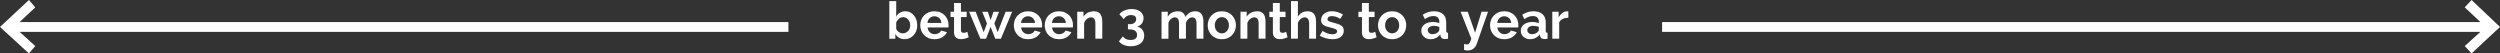
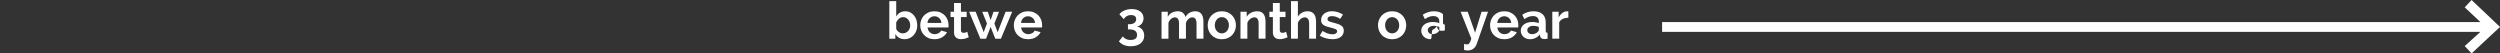
<svg xmlns="http://www.w3.org/2000/svg" version="1.1" id="Calque_1" x="0px" y="0px" width="510.2px" height="10.9px" viewBox="0 0 510.2 10.9" style="enable-background:new 0 0 510.2 10.9;" xml:space="preserve">
  <rect x="0" y="0" width="510.2" height="10.9" fill="#333333" stroke="none" />
  <style type="text/css">
	.st0{fill:#FFFFFF;}
</style>
  <title>shem-deploiement-legende</title>
  <g>
    <g>
      <polygon class="st0" points="504.4,0 503,1.5 506.2,4.5 339.2,4.5 339.2,6.5 506.2,6.5     503,9.4 504.4,10.9 510.2,5.5   " />
-       <polygon class="st0" points="4,4.5 7.2,1.5 5.9,0 0,5.5 5.9,10.9 7.2,9.4 4,6.5     160.9,6.5 160.9,4.5   " />
    </g>
  </g>
  <g>
    <path class="st0" d="M184.622,8.003c-0.42,0-0.794-0.095-1.123-0.284   c-0.33-0.188-0.588-0.447-0.777-0.776v0.955h-1.229V0.232h1.407v3.129   c0.196-0.336,0.453-0.597,0.771-0.782c0.318-0.185,0.688-0.278,1.108-0.278   c0.357,0,0.684,0.077,0.982,0.231c0.297,0.154,0.553,0.361,0.766,0.62   c0.214,0.259,0.378,0.563,0.494,0.914c0.116,0.35,0.173,0.718,0.173,1.103   c0,0.399-0.065,0.77-0.194,1.113c-0.129,0.344-0.31,0.643-0.541,0.898   c-0.231,0.255-0.504,0.456-0.819,0.604S184.986,8.003,184.622,8.003z    M184.234,6.806c0.224,0,0.429-0.044,0.614-0.131   c0.185-0.088,0.346-0.205,0.483-0.353c0.137-0.146,0.242-0.318,0.315-0.514   c0.074-0.196,0.11-0.406,0.11-0.63c0-0.224-0.035-0.437-0.105-0.64   c-0.07-0.203-0.17-0.381-0.299-0.536c-0.129-0.154-0.282-0.276-0.457-0.368   c-0.175-0.091-0.368-0.136-0.578-0.136c-0.315,0-0.597,0.104-0.845,0.31   c-0.249,0.207-0.439,0.46-0.572,0.761v1.312c0.049,0.14,0.121,0.266,0.215,0.378   c0.094,0.112,0.201,0.208,0.32,0.289c0.119,0.08,0.249,0.144,0.389,0.188   C183.964,6.783,184.101,6.806,184.234,6.806z" />
    <path class="st0" d="M190.702,8.003c-0.441,0-0.84-0.075-1.197-0.226   s-0.662-0.355-0.914-0.614s-0.446-0.561-0.583-0.903   c-0.136-0.343-0.205-0.704-0.205-1.082c0-0.392,0.066-0.761,0.2-1.107   c0.133-0.347,0.325-0.651,0.577-0.914c0.252-0.263,0.558-0.471,0.919-0.625   c0.36-0.154,0.765-0.231,1.213-0.231c0.448,0,0.849,0.077,1.202,0.231   c0.354,0.154,0.654,0.361,0.903,0.62c0.249,0.259,0.438,0.56,0.567,0.903   c0.13,0.343,0.194,0.7,0.194,1.071c0,0.091-0.001,0.179-0.005,0.263   c-0.004,0.084-0.013,0.154-0.026,0.21h-4.252   c0.021,0.217,0.073,0.41,0.157,0.578s0.192,0.312,0.326,0.431   c0.133,0.119,0.283,0.21,0.452,0.272c0.168,0.063,0.343,0.095,0.525,0.095   c0.28,0,0.544-0.068,0.792-0.205c0.249-0.136,0.418-0.316,0.509-0.54   l1.208,0.336c-0.203,0.42-0.527,0.765-0.971,1.034S191.318,8.003,190.702,8.003z    M192.13,4.685c-0.035-0.413-0.188-0.744-0.457-0.992s-0.597-0.373-0.981-0.373   c-0.189,0-0.366,0.033-0.53,0.1c-0.165,0.066-0.31,0.159-0.436,0.278   c-0.126,0.119-0.229,0.263-0.31,0.431s-0.128,0.354-0.142,0.557H192.13z" />
    <path class="st0" d="M197.695,7.614c-0.189,0.084-0.422,0.168-0.698,0.252   c-0.277,0.084-0.565,0.126-0.866,0.126c-0.196,0-0.38-0.024-0.551-0.073   c-0.172-0.049-0.322-0.128-0.452-0.236s-0.233-0.249-0.31-0.42   c-0.077-0.172-0.116-0.38-0.116-0.625V3.477h-0.714v-1.082h0.714V0.61h1.407   v1.785h1.166v1.082h-1.166v2.688c0,0.196,0.052,0.335,0.157,0.415   s0.231,0.121,0.378,0.121s0.29-0.025,0.43-0.074s0.252-0.091,0.336-0.126   L197.695,7.614z" />
    <path class="st0" d="M205.223,2.396h1.344l-2.3,5.502h-1.155l-0.945-2.415l-0.935,2.415   h-1.155l-2.299-5.502h1.333l1.638,4.179l0.672-1.785l-0.966-2.384h1.134   l0.578,1.691l0.588-1.691h1.134l-0.956,2.384l0.662,1.785L205.223,2.396z" />
    <path class="st0" d="M209.801,8.003c-0.441,0-0.84-0.075-1.197-0.226   s-0.662-0.355-0.914-0.614s-0.446-0.561-0.583-0.903   c-0.136-0.343-0.205-0.704-0.205-1.082c0-0.392,0.066-0.761,0.2-1.107   c0.133-0.347,0.325-0.651,0.577-0.914c0.252-0.263,0.558-0.471,0.919-0.625   c0.36-0.154,0.765-0.231,1.213-0.231c0.448,0,0.849,0.077,1.202,0.231   c0.354,0.154,0.654,0.361,0.903,0.62c0.249,0.259,0.438,0.56,0.567,0.903   c0.13,0.343,0.194,0.7,0.194,1.071c0,0.091-0.001,0.179-0.005,0.263   c-0.004,0.084-0.013,0.154-0.026,0.21h-4.252   c0.021,0.217,0.073,0.41,0.157,0.578s0.192,0.312,0.326,0.431   c0.133,0.119,0.283,0.21,0.452,0.272c0.168,0.063,0.343,0.095,0.525,0.095   c0.28,0,0.544-0.068,0.792-0.205c0.249-0.136,0.418-0.316,0.509-0.54   l1.208,0.336c-0.203,0.42-0.527,0.765-0.971,1.034S210.417,8.003,209.801,8.003z    M211.229,4.685c-0.035-0.413-0.188-0.744-0.457-0.992s-0.597-0.373-0.981-0.373   c-0.189,0-0.366,0.033-0.53,0.1c-0.165,0.066-0.31,0.159-0.436,0.278   c-0.126,0.119-0.229,0.263-0.31,0.431s-0.128,0.354-0.142,0.557H211.229z" />
-     <path class="st0" d="M216.101,8.003c-0.441,0-0.84-0.075-1.197-0.226   s-0.662-0.355-0.914-0.614s-0.446-0.561-0.583-0.903   c-0.136-0.343-0.205-0.704-0.205-1.082c0-0.392,0.066-0.761,0.2-1.107   c0.133-0.347,0.325-0.651,0.577-0.914c0.252-0.263,0.558-0.471,0.919-0.625   c0.36-0.154,0.765-0.231,1.213-0.231c0.448,0,0.849,0.077,1.202,0.231   c0.354,0.154,0.654,0.361,0.903,0.62c0.249,0.259,0.438,0.56,0.567,0.903   c0.13,0.343,0.194,0.7,0.194,1.071c0,0.091-0.001,0.179-0.005,0.263   c-0.004,0.084-0.013,0.154-0.026,0.21h-4.252   c0.021,0.217,0.073,0.41,0.157,0.578s0.192,0.312,0.326,0.431   c0.133,0.119,0.283,0.21,0.452,0.272c0.168,0.063,0.343,0.095,0.525,0.095   c0.28,0,0.544-0.068,0.792-0.205c0.249-0.136,0.418-0.316,0.509-0.54   l1.208,0.336c-0.203,0.42-0.527,0.765-0.971,1.034S216.717,8.003,216.101,8.003z    M217.529,4.685c-0.035-0.413-0.188-0.744-0.457-0.992s-0.597-0.373-0.981-0.373   c-0.189,0-0.366,0.033-0.53,0.1c-0.165,0.066-0.31,0.159-0.436,0.278   c-0.126,0.119-0.229,0.263-0.31,0.431s-0.128,0.354-0.142,0.557H217.529z" />
-     <path class="st0" d="M224.953,7.897h-1.407V4.811c0-0.441-0.077-0.763-0.231-0.966   c-0.154-0.203-0.368-0.304-0.641-0.304c-0.14,0-0.283,0.028-0.43,0.084   s-0.286,0.135-0.415,0.236s-0.247,0.222-0.352,0.362s-0.182,0.294-0.231,0.462   v3.213h-1.407V2.396h1.271v1.019c0.203-0.35,0.497-0.623,0.882-0.819   c0.385-0.196,0.819-0.294,1.302-0.294c0.343,0,0.623,0.063,0.84,0.189   c0.217,0.126,0.385,0.291,0.504,0.494c0.119,0.203,0.201,0.434,0.247,0.693   c0.045,0.259,0.068,0.522,0.068,0.788V7.897z" />
    <path class="st0" d="M232.04,5.419c0.441,0.077,0.796,0.285,1.066,0.625   c0.269,0.339,0.404,0.754,0.404,1.244c0,0.329-0.065,0.626-0.194,0.893   c-0.13,0.266-0.313,0.491-0.551,0.677c-0.238,0.186-0.525,0.329-0.861,0.431   c-0.336,0.102-0.71,0.152-1.123,0.152c-0.54,0-1.014-0.086-1.423-0.258   c-0.41-0.171-0.748-0.422-1.013-0.75l0.798-0.998   c0.182,0.231,0.397,0.409,0.646,0.536c0.249,0.126,0.562,0.188,0.94,0.188   c0.427,0,0.754-0.084,0.982-0.252c0.227-0.168,0.341-0.427,0.341-0.777   c0-0.363-0.13-0.644-0.389-0.84c-0.259-0.195-0.651-0.294-1.176-0.294h-0.294   v-1.05h0.326c0.427,0,0.759-0.096,0.998-0.289   c0.238-0.192,0.357-0.439,0.357-0.74c0-0.287-0.096-0.5-0.289-0.641   c-0.193-0.14-0.446-0.21-0.761-0.21c-0.322,0-0.611,0.074-0.867,0.221   c-0.255,0.147-0.463,0.354-0.625,0.619l-0.882-0.987   c0.105-0.161,0.245-0.306,0.42-0.436c0.175-0.129,0.373-0.242,0.593-0.336   c0.22-0.095,0.46-0.168,0.719-0.221c0.259-0.053,0.525-0.079,0.798-0.079   c0.357,0,0.683,0.045,0.977,0.136c0.294,0.091,0.546,0.217,0.756,0.378   c0.21,0.161,0.373,0.355,0.488,0.583c0.116,0.228,0.173,0.481,0.173,0.761   c0,0.21-0.031,0.41-0.095,0.599c-0.063,0.189-0.154,0.36-0.273,0.514   c-0.119,0.154-0.261,0.284-0.425,0.389S232.235,5.384,232.04,5.419z" />
    <path class="st0" d="M245.595,7.897h-1.407V4.811c0-0.441-0.077-0.763-0.231-0.966   c-0.154-0.203-0.364-0.304-0.63-0.304c-0.273,0-0.532,0.107-0.777,0.32   s-0.42,0.492-0.525,0.834v3.203h-1.407V4.811c0-0.441-0.076-0.763-0.226-0.966   c-0.15-0.203-0.359-0.304-0.625-0.304c-0.273,0-0.534,0.105-0.782,0.315   c-0.249,0.21-0.425,0.487-0.53,0.83v3.213h-1.407V2.396h1.271v1.019   c0.203-0.357,0.481-0.632,0.835-0.824s0.757-0.289,1.213-0.289   c0.462,0,0.817,0.112,1.065,0.336c0.249,0.224,0.411,0.501,0.488,0.83   c0.224-0.378,0.507-0.667,0.851-0.866c0.343-0.199,0.735-0.299,1.176-0.299   c0.336,0,0.613,0.063,0.83,0.189s0.385,0.291,0.504,0.494   s0.201,0.434,0.247,0.693c0.045,0.259,0.068,0.522,0.068,0.788V7.897z" />
    <path class="st0" d="M249.354,8.003c-0.448,0-0.851-0.077-1.208-0.231   c-0.357-0.153-0.66-0.362-0.908-0.625c-0.249-0.262-0.439-0.564-0.572-0.908   c-0.133-0.343-0.2-0.703-0.2-1.082c0-0.385,0.066-0.749,0.2-1.092   c0.133-0.343,0.324-0.646,0.572-0.908c0.248-0.263,0.551-0.471,0.908-0.625   c0.357-0.154,0.759-0.231,1.208-0.231c0.448,0,0.849,0.077,1.202,0.231   c0.354,0.154,0.654,0.362,0.903,0.625s0.439,0.565,0.572,0.908   c0.133,0.343,0.2,0.707,0.2,1.092c0,0.378-0.067,0.739-0.2,1.082   c-0.133,0.344-0.322,0.646-0.567,0.908c-0.245,0.263-0.546,0.472-0.903,0.625   C250.205,7.926,249.802,8.003,249.354,8.003z M247.916,5.157   c0,0.245,0.037,0.467,0.11,0.667c0.074,0.2,0.175,0.373,0.305,0.52   c0.129,0.146,0.282,0.261,0.457,0.341c0.175,0.081,0.364,0.121,0.567,0.121   c0.203,0,0.392-0.04,0.567-0.121c0.175-0.08,0.327-0.194,0.457-0.341   c0.129-0.147,0.231-0.322,0.305-0.525c0.073-0.203,0.11-0.427,0.11-0.672   c0-0.238-0.037-0.458-0.11-0.662c-0.074-0.203-0.175-0.378-0.305-0.525   s-0.282-0.261-0.457-0.341c-0.175-0.081-0.364-0.121-0.567-0.121   c-0.203,0-0.392,0.042-0.567,0.126c-0.175,0.084-0.327,0.199-0.457,0.347   c-0.129,0.147-0.231,0.322-0.305,0.525C247.952,4.699,247.916,4.919,247.916,5.157   z" />
    <path class="st0" d="M258.269,7.897h-1.407V4.811c0-0.441-0.077-0.763-0.23-0.966   c-0.154-0.203-0.368-0.304-0.641-0.304c-0.14,0-0.283,0.028-0.43,0.084   s-0.286,0.135-0.415,0.236s-0.247,0.222-0.352,0.362s-0.182,0.294-0.231,0.462   v3.213h-1.407V2.396h1.271v1.019c0.203-0.35,0.497-0.623,0.882-0.819   c0.385-0.196,0.819-0.294,1.302-0.294c0.343,0,0.623,0.063,0.84,0.189   c0.218,0.126,0.386,0.291,0.505,0.494c0.118,0.203,0.201,0.434,0.246,0.693   c0.046,0.259,0.068,0.522,0.068,0.788V7.897z" />
    <path class="st0" d="M262.763,7.614c-0.189,0.084-0.422,0.168-0.698,0.252   c-0.277,0.084-0.565,0.126-0.866,0.126c-0.196,0-0.38-0.024-0.552-0.073   s-0.322-0.128-0.451-0.236c-0.13-0.108-0.233-0.249-0.31-0.42   c-0.077-0.172-0.116-0.38-0.116-0.625V3.477h-0.714v-1.082h0.714V0.61h1.407   v1.785h1.166v1.082h-1.166v2.688c0,0.196,0.053,0.335,0.157,0.415   c0.105,0.08,0.231,0.121,0.379,0.121c0.146,0,0.29-0.025,0.43-0.074   c0.141-0.049,0.252-0.091,0.336-0.126L262.763,7.614z" />
    <path class="st0" d="M268.579,7.897h-1.407V4.811c0-0.434-0.08-0.754-0.241-0.961   c-0.161-0.206-0.389-0.31-0.683-0.31c-0.126,0-0.259,0.028-0.398,0.084   c-0.141,0.056-0.273,0.135-0.399,0.236s-0.241,0.222-0.347,0.362   c-0.104,0.14-0.182,0.294-0.23,0.462v3.213h-1.407V0.232h1.407v3.182   c0.202-0.357,0.478-0.632,0.824-0.824c0.346-0.192,0.729-0.289,1.149-0.289   c0.357,0,0.647,0.062,0.871,0.184c0.225,0.123,0.399,0.285,0.525,0.488   s0.214,0.434,0.263,0.693s0.073,0.525,0.073,0.798V7.897z" />
    <path class="st0" d="M271.961,8.003c-0.225,0-0.457-0.018-0.698-0.053   c-0.242-0.035-0.479-0.084-0.709-0.147c-0.231-0.062-0.452-0.14-0.662-0.23   s-0.396-0.192-0.556-0.305L269.902,6.312c0.7,0.455,1.376,0.683,2.026,0.683   c0.294,0,0.525-0.053,0.693-0.158c0.168-0.104,0.252-0.255,0.252-0.451   s-0.1-0.341-0.299-0.436c-0.2-0.095-0.534-0.198-1.003-0.31   c-0.357-0.084-0.662-0.171-0.914-0.263C270.406,5.287,270.203,5.182,270.05,5.062   c-0.154-0.119-0.267-0.255-0.336-0.41c-0.07-0.154-0.105-0.336-0.105-0.546   c0-0.28,0.056-0.532,0.168-0.756s0.268-0.415,0.468-0.572   c0.199-0.158,0.434-0.278,0.703-0.362s0.562-0.126,0.877-0.126   c0.392,0,0.782,0.062,1.171,0.184c0.388,0.123,0.75,0.289,1.086,0.499   l-0.577,0.871c-0.308-0.196-0.599-0.337-0.871-0.425   c-0.273-0.088-0.546-0.131-0.819-0.131c-0.252,0-0.464,0.049-0.635,0.147   c-0.172,0.098-0.258,0.255-0.258,0.472c0,0.189,0.082,0.326,0.247,0.41   c0.164,0.084,0.456,0.179,0.877,0.284c0.392,0.098,0.726,0.196,1.002,0.294   s0.504,0.21,0.683,0.336s0.309,0.271,0.389,0.436   c0.08,0.165,0.121,0.362,0.121,0.594c0,0.266-0.055,0.508-0.163,0.725   s-0.261,0.4-0.457,0.551c-0.195,0.151-0.436,0.267-0.719,0.347   S272.304,8.003,271.961,8.003z" />
-     <path class="st0" d="M280.938,7.614c-0.188,0.084-0.422,0.168-0.698,0.252   s-0.565,0.126-0.866,0.126c-0.196,0-0.38-0.024-0.551-0.073   c-0.172-0.049-0.322-0.128-0.452-0.236c-0.129-0.108-0.232-0.249-0.31-0.42   c-0.077-0.172-0.115-0.38-0.115-0.625V3.477h-0.714v-1.082h0.714V0.61h1.407   v1.785h1.165v1.082h-1.165v2.688c0,0.196,0.052,0.335,0.157,0.415   c0.104,0.08,0.231,0.121,0.378,0.121c0.147,0,0.29-0.025,0.431-0.074   c0.14-0.049,0.252-0.091,0.336-0.126L280.938,7.614z" />
    <path class="st0" d="M284.108,8.003c-0.448,0-0.851-0.077-1.207-0.231   c-0.357-0.153-0.66-0.362-0.908-0.625c-0.249-0.262-0.439-0.564-0.572-0.908   c-0.134-0.343-0.2-0.703-0.2-1.082c0-0.385,0.066-0.749,0.2-1.092   c0.133-0.343,0.323-0.646,0.572-0.908c0.248-0.263,0.551-0.471,0.908-0.625   c0.356-0.154,0.759-0.231,1.207-0.231s0.849,0.077,1.202,0.231   c0.354,0.154,0.654,0.362,0.903,0.625c0.248,0.263,0.439,0.565,0.572,0.908   c0.133,0.343,0.199,0.707,0.199,1.092c0,0.378-0.066,0.739-0.199,1.082   c-0.133,0.344-0.322,0.646-0.567,0.908c-0.245,0.263-0.546,0.472-0.902,0.625   C284.959,7.926,284.557,8.003,284.108,8.003z M282.67,5.157   c0,0.245,0.037,0.467,0.11,0.667s0.175,0.373,0.305,0.52   c0.129,0.146,0.281,0.261,0.456,0.341c0.176,0.081,0.364,0.121,0.567,0.121   S284.5,6.766,284.676,6.685c0.175-0.08,0.327-0.194,0.456-0.341   c0.13-0.147,0.231-0.322,0.305-0.525c0.073-0.203,0.11-0.427,0.11-0.672   c0-0.238-0.037-0.458-0.11-0.662c-0.073-0.203-0.175-0.378-0.305-0.525   c-0.129-0.147-0.281-0.261-0.456-0.341C284.5,3.538,284.312,3.498,284.108,3.498   s-0.392,0.042-0.567,0.126c-0.175,0.084-0.327,0.199-0.456,0.347   c-0.13,0.147-0.231,0.322-0.305,0.525S282.67,4.919,282.67,5.157z" />
-     <path class="st0" d="M291.932,8.003c-0.267,0-0.515-0.044-0.746-0.132   c-0.23-0.087-0.431-0.21-0.599-0.367s-0.299-0.341-0.394-0.551   s-0.142-0.441-0.142-0.693c0-0.259,0.058-0.499,0.173-0.72   c0.116-0.22,0.277-0.408,0.483-0.562s0.453-0.275,0.74-0.362   s0.602-0.131,0.945-0.131c0.245,0,0.484,0.021,0.719,0.063s0.443,0.102,0.625,0.179   V4.412c0-0.364-0.104-0.644-0.31-0.84c-0.207-0.196-0.513-0.294-0.919-0.294   c-0.294,0-0.581,0.053-0.861,0.158c-0.279,0.105-0.566,0.259-0.86,0.462   l-0.431-0.893c0.707-0.469,1.47-0.704,2.289-0.704   c0.791,0,1.405,0.194,1.843,0.583c0.438,0.388,0.656,0.95,0.656,1.685v1.711   c0,0.147,0.027,0.252,0.084,0.315c0.056,0.063,0.153,0.098,0.294,0.105v1.196   c-0.133,0.028-0.258,0.048-0.373,0.058c-0.115,0.011-0.215,0.017-0.299,0.017   c-0.267-0.008-0.47-0.068-0.609-0.185c-0.14-0.115-0.228-0.271-0.263-0.467   l-0.031-0.305c-0.245,0.322-0.543,0.567-0.893,0.735S292.33,8.003,291.932,8.003z    M292.33,6.974c0.238,0,0.464-0.042,0.678-0.126   c0.213-0.084,0.379-0.196,0.498-0.336c0.154-0.119,0.231-0.252,0.231-0.399   V5.482c-0.168-0.063-0.351-0.114-0.546-0.152   c-0.196-0.038-0.385-0.058-0.567-0.058c-0.364,0-0.661,0.083-0.893,0.247   c-0.23,0.165-0.346,0.373-0.346,0.625c0,0.237,0.091,0.436,0.272,0.593   S292.064,6.974,292.33,6.974z" />
+     <path class="st0" d="M291.932,8.003c-0.267,0-0.515-0.044-0.746-0.132   c-0.23-0.087-0.431-0.21-0.599-0.367s-0.299-0.341-0.394-0.551   s-0.142-0.441-0.142-0.693c0-0.259,0.058-0.499,0.173-0.72   c0.116-0.22,0.277-0.408,0.483-0.562s0.453-0.275,0.74-0.362   s0.602-0.131,0.945-0.131c0.245,0,0.484,0.021,0.719,0.063s0.443,0.102,0.625,0.179   V4.412c0-0.364-0.104-0.644-0.31-0.84c-0.207-0.196-0.513-0.294-0.919-0.294   c-0.294,0-0.581,0.053-0.861,0.158c-0.279,0.105-0.566,0.259-0.86,0.462   l-0.431-0.893c0.707-0.469,1.47-0.704,2.289-0.704   c0.791,0,1.405,0.194,1.843,0.583v1.711   c0,0.147,0.027,0.252,0.084,0.315c0.056,0.063,0.153,0.098,0.294,0.105v1.196   c-0.133,0.028-0.258,0.048-0.373,0.058c-0.115,0.011-0.215,0.017-0.299,0.017   c-0.267-0.008-0.47-0.068-0.609-0.185c-0.14-0.115-0.228-0.271-0.263-0.467   l-0.031-0.305c-0.245,0.322-0.543,0.567-0.893,0.735S292.33,8.003,291.932,8.003z    M292.33,6.974c0.238,0,0.464-0.042,0.678-0.126   c0.213-0.084,0.379-0.196,0.498-0.336c0.154-0.119,0.231-0.252,0.231-0.399   V5.482c-0.168-0.063-0.351-0.114-0.546-0.152   c-0.196-0.038-0.385-0.058-0.567-0.058c-0.364,0-0.661,0.083-0.893,0.247   c-0.23,0.165-0.346,0.373-0.346,0.625c0,0.237,0.091,0.436,0.272,0.593   S292.064,6.974,292.33,6.974z" />
    <path class="st0" d="M298.787,8.969c0.126,0.035,0.242,0.06,0.347,0.073   c0.105,0.014,0.196,0.021,0.273,0.021c0.091,0,0.171-0.016,0.241-0.048   c0.07-0.031,0.139-0.089,0.205-0.173s0.133-0.201,0.199-0.352   s0.138-0.349,0.215-0.594l-2.184-5.502h1.449l1.501,4.284l1.323-4.284h1.323   l-2.32,6.594c-0.147,0.421-0.382,0.744-0.704,0.972s-0.696,0.341-1.123,0.341   c-0.245,0-0.494-0.038-0.746-0.115V8.969z" />
    <path class="st0" d="M306.988,8.003c-0.441,0-0.841-0.075-1.197-0.226   c-0.357-0.15-0.661-0.355-0.914-0.614c-0.252-0.259-0.446-0.561-0.582-0.903   c-0.137-0.343-0.205-0.704-0.205-1.082c0-0.392,0.066-0.761,0.199-1.107   c0.133-0.347,0.326-0.651,0.578-0.914s0.558-0.471,0.919-0.625   c0.36-0.154,0.765-0.231,1.212-0.231c0.448,0,0.849,0.077,1.202,0.231   c0.354,0.154,0.655,0.361,0.903,0.62c0.248,0.259,0.438,0.56,0.567,0.903   c0.129,0.343,0.194,0.7,0.194,1.071c0,0.091-0.002,0.179-0.006,0.263   c-0.003,0.084-0.012,0.154-0.026,0.21h-4.252   c0.021,0.217,0.073,0.41,0.157,0.578s0.192,0.312,0.325,0.431   c0.134,0.119,0.284,0.21,0.452,0.272c0.168,0.063,0.343,0.095,0.524,0.095   c0.28,0,0.545-0.068,0.793-0.205c0.248-0.136,0.418-0.316,0.51-0.54   l1.207,0.336c-0.203,0.42-0.526,0.765-0.971,1.034   C308.134,7.868,307.604,8.003,306.988,8.003z M308.416,4.685   c-0.035-0.413-0.188-0.744-0.457-0.992s-0.597-0.373-0.981-0.373   c-0.189,0-0.366,0.033-0.53,0.1c-0.165,0.066-0.31,0.159-0.436,0.278   c-0.126,0.119-0.229,0.263-0.311,0.431c-0.08,0.168-0.127,0.354-0.142,0.557   H308.416z" />
    <path class="st0" d="M312.237,8.003c-0.266,0-0.514-0.044-0.745-0.132   c-0.231-0.087-0.431-0.21-0.599-0.367S310.595,7.163,310.5,6.953   s-0.142-0.441-0.142-0.693c0-0.259,0.058-0.499,0.173-0.72   c0.115-0.22,0.276-0.408,0.483-0.562c0.206-0.154,0.453-0.275,0.74-0.362   s0.602-0.131,0.944-0.131c0.245,0,0.485,0.021,0.72,0.063   s0.442,0.102,0.625,0.179V4.412c0-0.364-0.104-0.644-0.31-0.84   c-0.207-0.196-0.514-0.294-0.919-0.294c-0.294,0-0.581,0.053-0.861,0.158   s-0.567,0.259-0.861,0.462l-0.43-0.893c0.707-0.469,1.47-0.704,2.289-0.704   c0.79,0,1.404,0.194,1.843,0.583c0.437,0.388,0.656,0.95,0.656,1.685v1.711   c0,0.147,0.027,0.252,0.084,0.315c0.056,0.063,0.153,0.098,0.294,0.105v1.196   c-0.134,0.028-0.258,0.048-0.373,0.058c-0.115,0.011-0.216,0.017-0.3,0.017   c-0.266-0.008-0.469-0.068-0.608-0.185c-0.141-0.115-0.228-0.271-0.263-0.467   l-0.031-0.305c-0.245,0.322-0.543,0.567-0.893,0.735   C313.011,7.919,312.637,8.003,312.237,8.003z M312.637,6.974   c0.238,0,0.464-0.042,0.677-0.126c0.214-0.084,0.38-0.196,0.499-0.336   c0.154-0.119,0.231-0.252,0.231-0.399V5.482   c-0.168-0.063-0.351-0.114-0.546-0.152c-0.196-0.038-0.386-0.058-0.567-0.058   c-0.364,0-0.661,0.083-0.893,0.247c-0.23,0.165-0.347,0.373-0.347,0.625   c0,0.237,0.091,0.436,0.273,0.593C312.146,6.895,312.37,6.974,312.637,6.974z" />
    <path class="st0" d="M320.071,3.613c-0.428,0.007-0.809,0.089-1.145,0.247   c-0.336,0.157-0.578,0.394-0.725,0.708v3.329h-1.407V2.396h1.292v1.176   c0.188-0.378,0.436-0.682,0.74-0.913c0.304-0.231,0.624-0.347,0.96-0.347   c0.077,0,0.135,0.002,0.174,0.005c0.038,0.003,0.075,0.009,0.11,0.016V3.613z" />
  </g>
</svg>